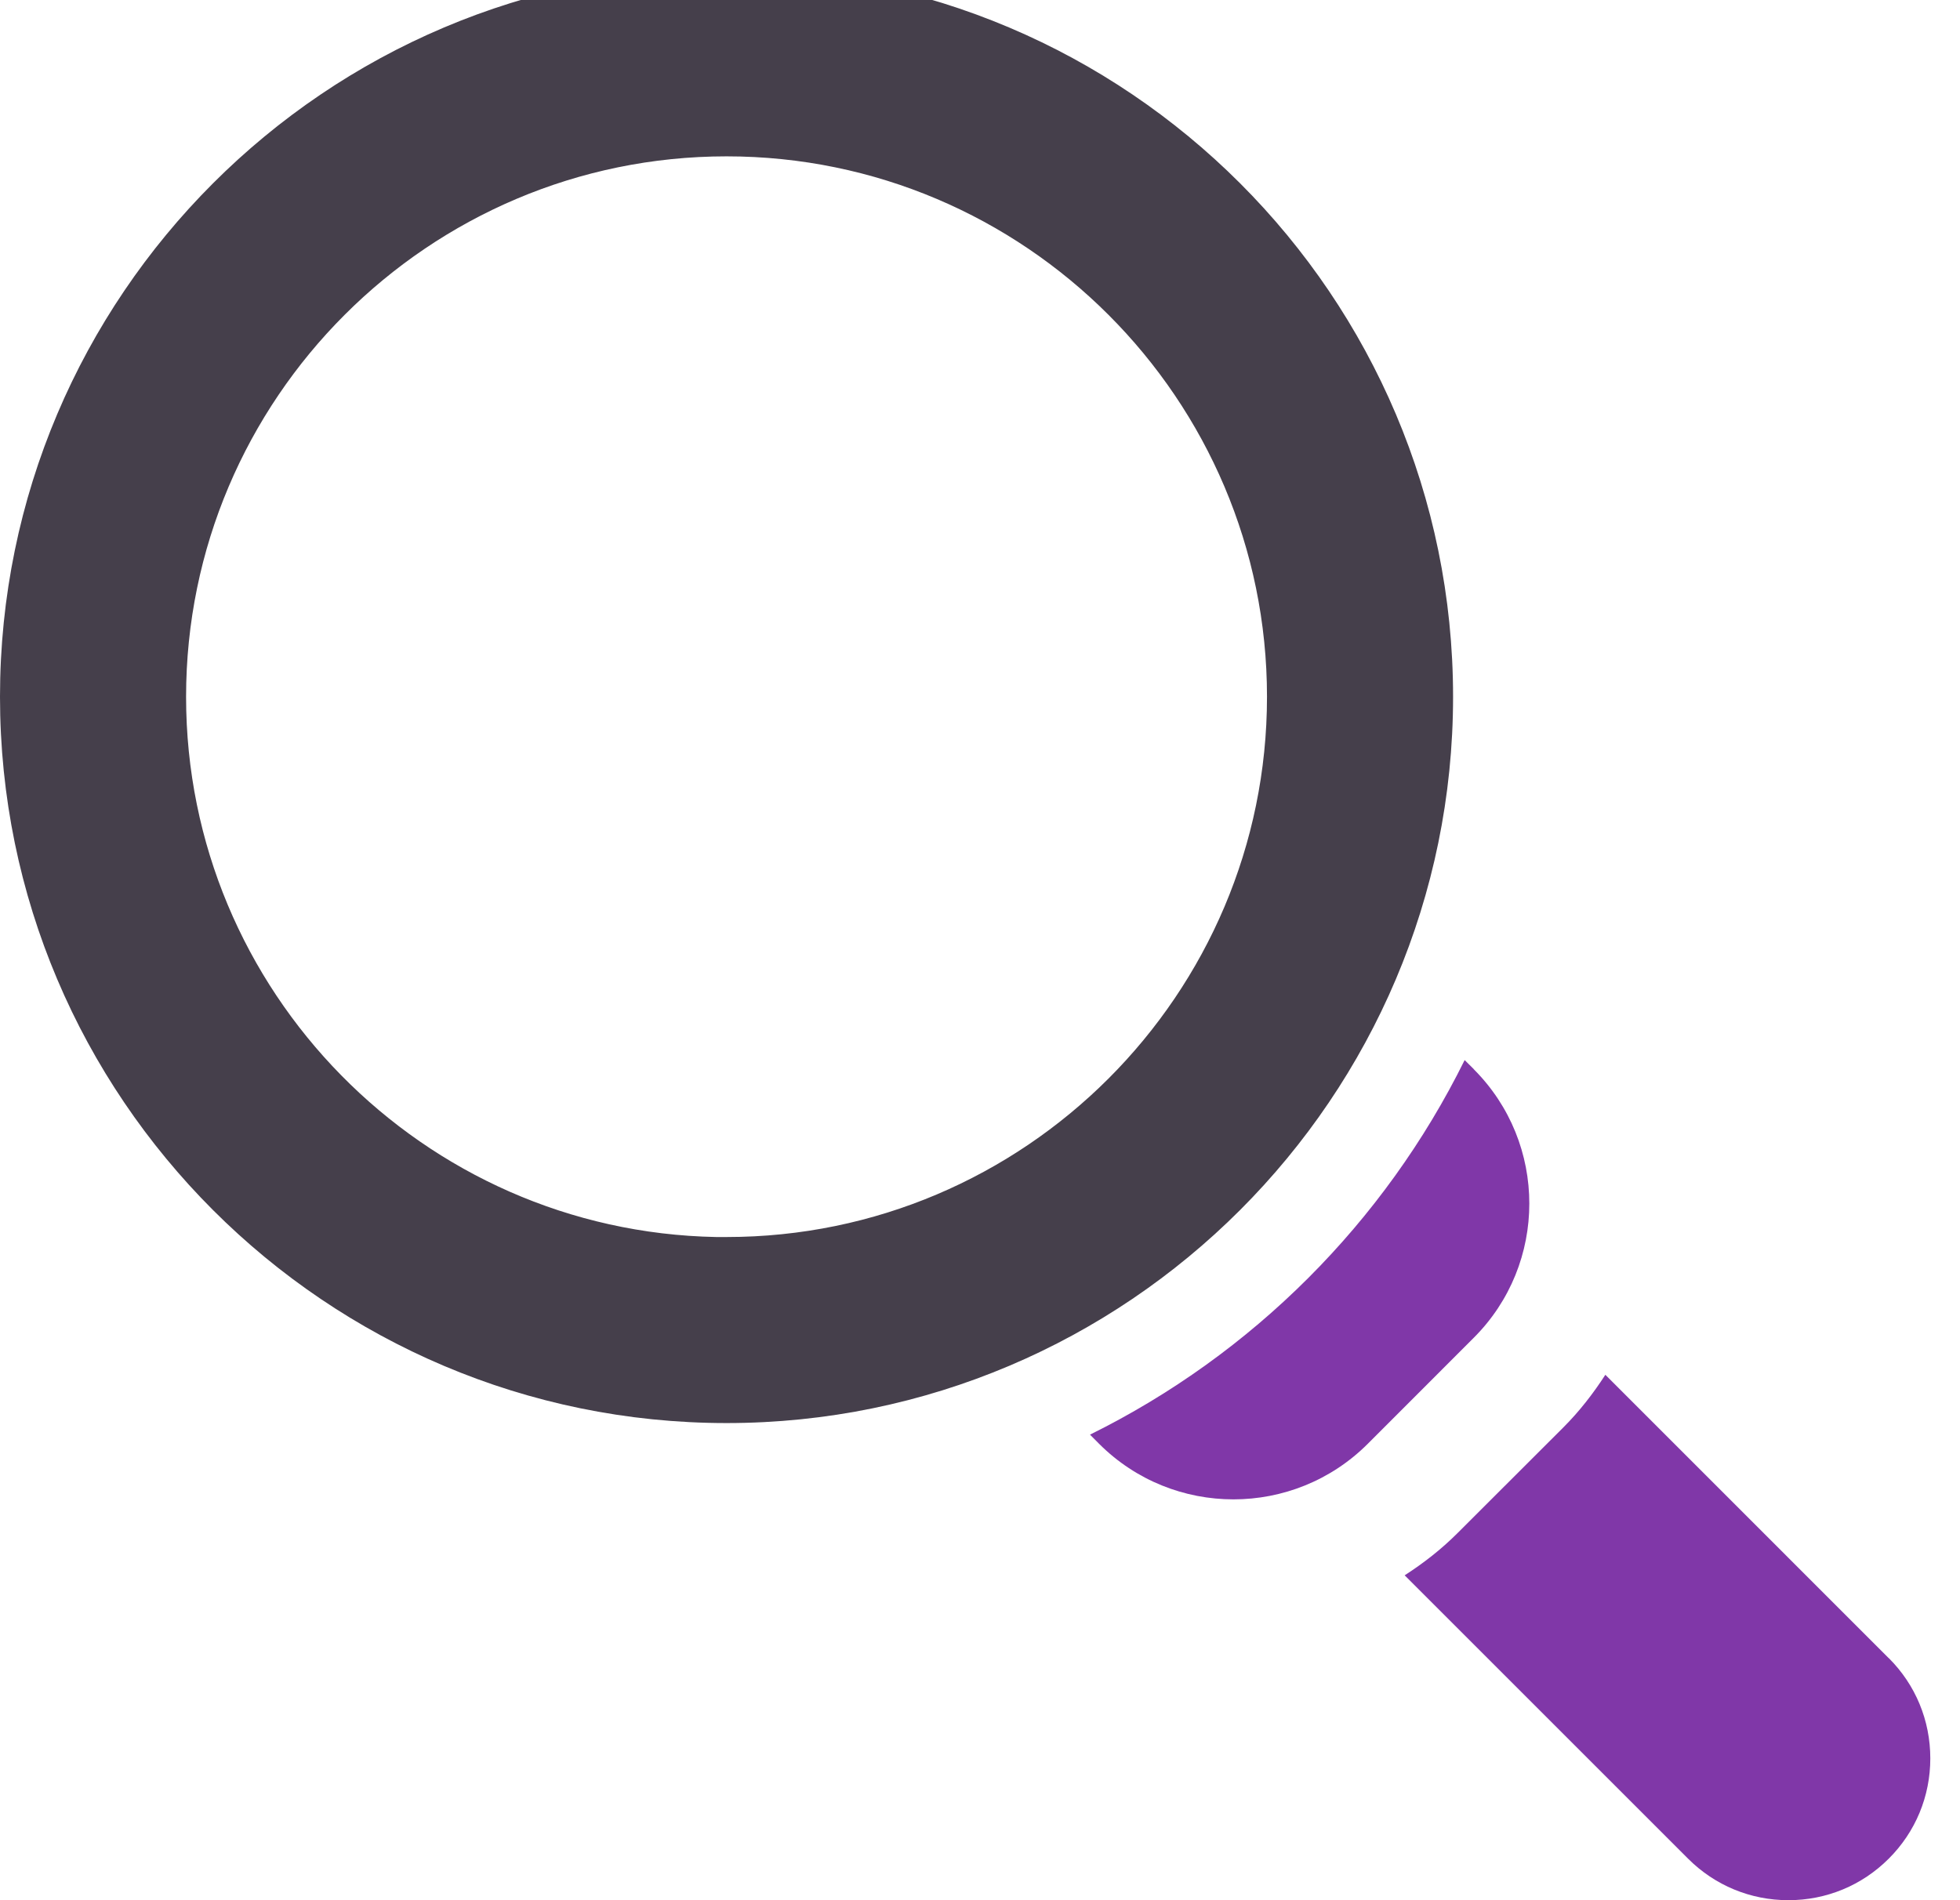
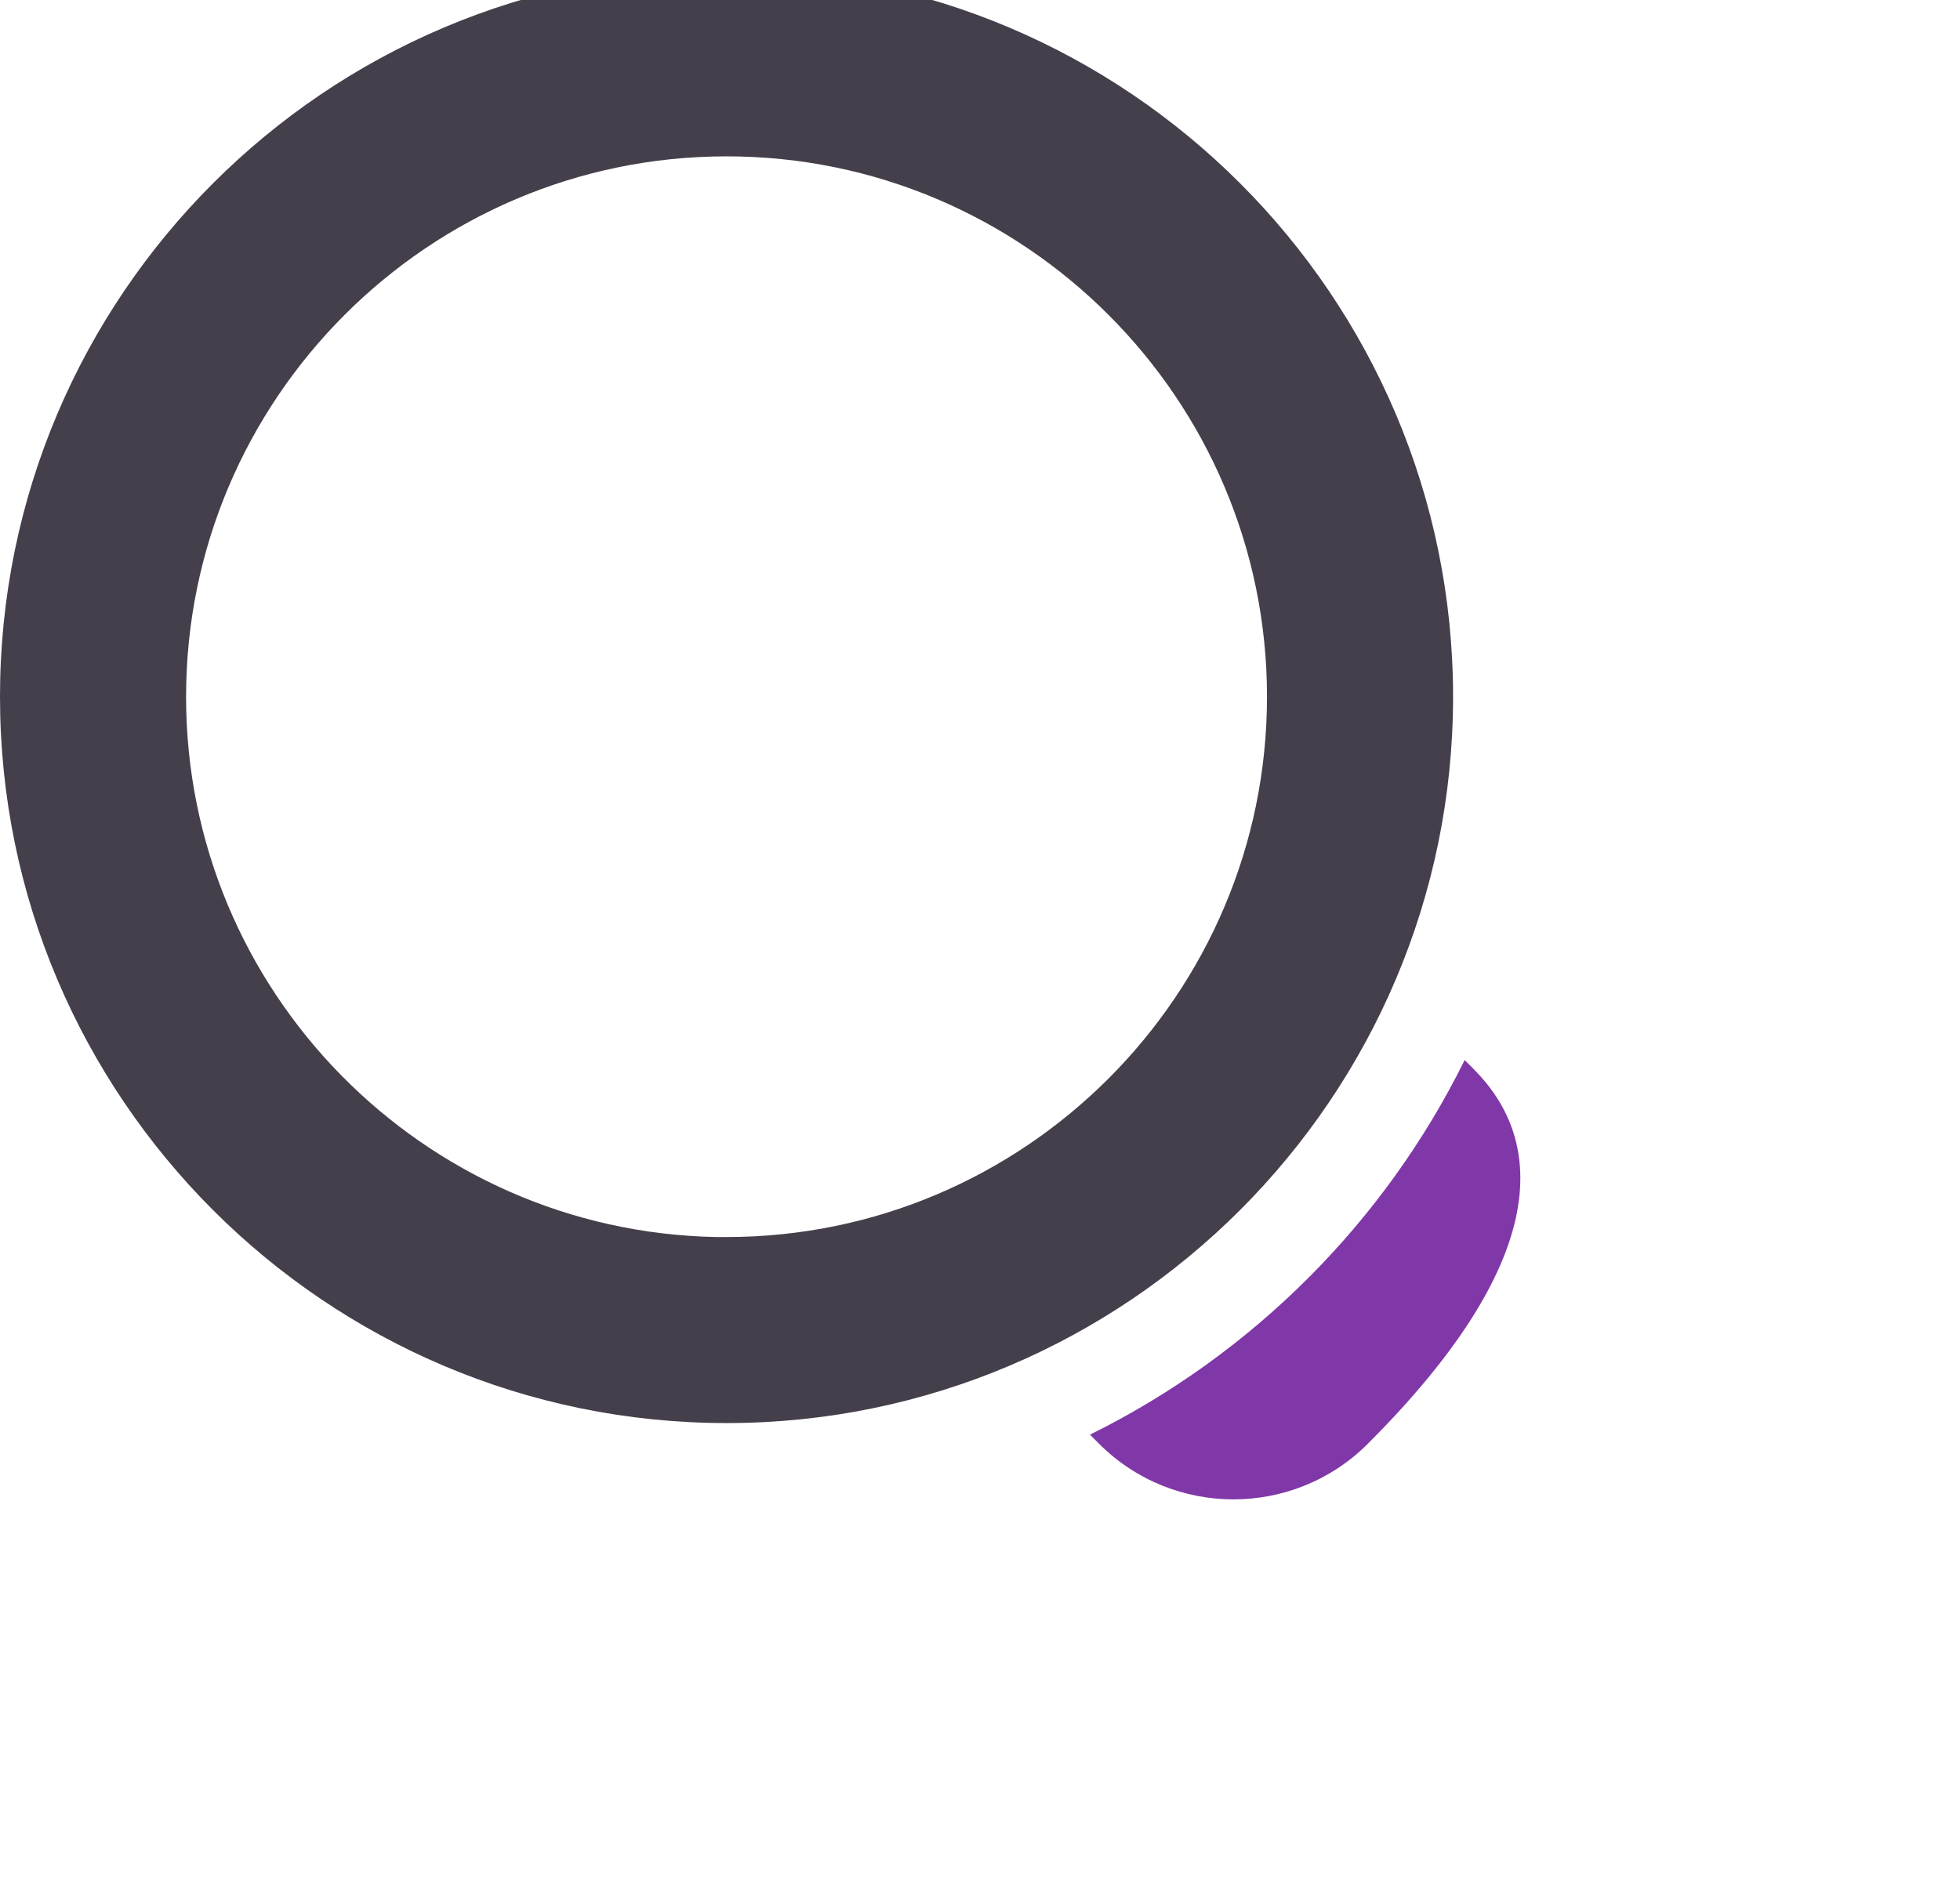
<svg xmlns="http://www.w3.org/2000/svg" width="33" height="32" viewBox="0 0 33 32" fill="none">
  <path d="M12.233 21.082H12.054C6.98 20.986 2.883 16.829 2.883 11.735C2.883 6.58 7.079 2.383 12.233 2.383C17.387 2.383 21.582 6.579 21.582 11.733C21.582 16.887 17.387 21.082 12.233 21.082ZM12.233 -0.25C5.625 -0.25 0.25 5.125 0.25 11.733C0.25 18.34 5.625 23.715 12.233 23.715C18.84 23.715 24.215 18.34 24.215 11.733C24.215 5.125 18.842 -0.25 12.233 -0.25Z" fill="#453F4B" stroke="#453F4B" stroke-width="0.5" />
-   <path d="M31.8 27.924L27.029 23.152C26.824 23.468 26.593 23.767 26.321 24.039L24.537 25.821C24.265 26.093 23.966 26.325 23.65 26.529L28.422 31.301C28.873 31.752 29.473 32 30.111 32C30.75 32 31.349 31.752 31.8 31.301C32.252 30.85 32.5 30.25 32.5 29.612C32.5 28.973 32.252 28.373 31.8 27.922V27.924Z" fill="#8037A8" />
-   <path d="M24.814 18.005L24.66 17.852C23.309 20.586 21.086 22.808 18.352 24.16L18.505 24.314C19.129 24.938 19.948 25.25 20.767 25.25C21.586 25.25 22.405 24.938 23.029 24.314L24.812 22.53C26.061 21.284 26.061 19.253 24.812 18.005H24.814Z" fill="#8037A8" />
+   <path d="M24.814 18.005L24.66 17.852C23.309 20.586 21.086 22.808 18.352 24.16L18.505 24.314C19.129 24.938 19.948 25.25 20.767 25.25C21.586 25.25 22.405 24.938 23.029 24.314C26.061 21.284 26.061 19.253 24.812 18.005H24.814Z" fill="#8037A8" />
</svg>